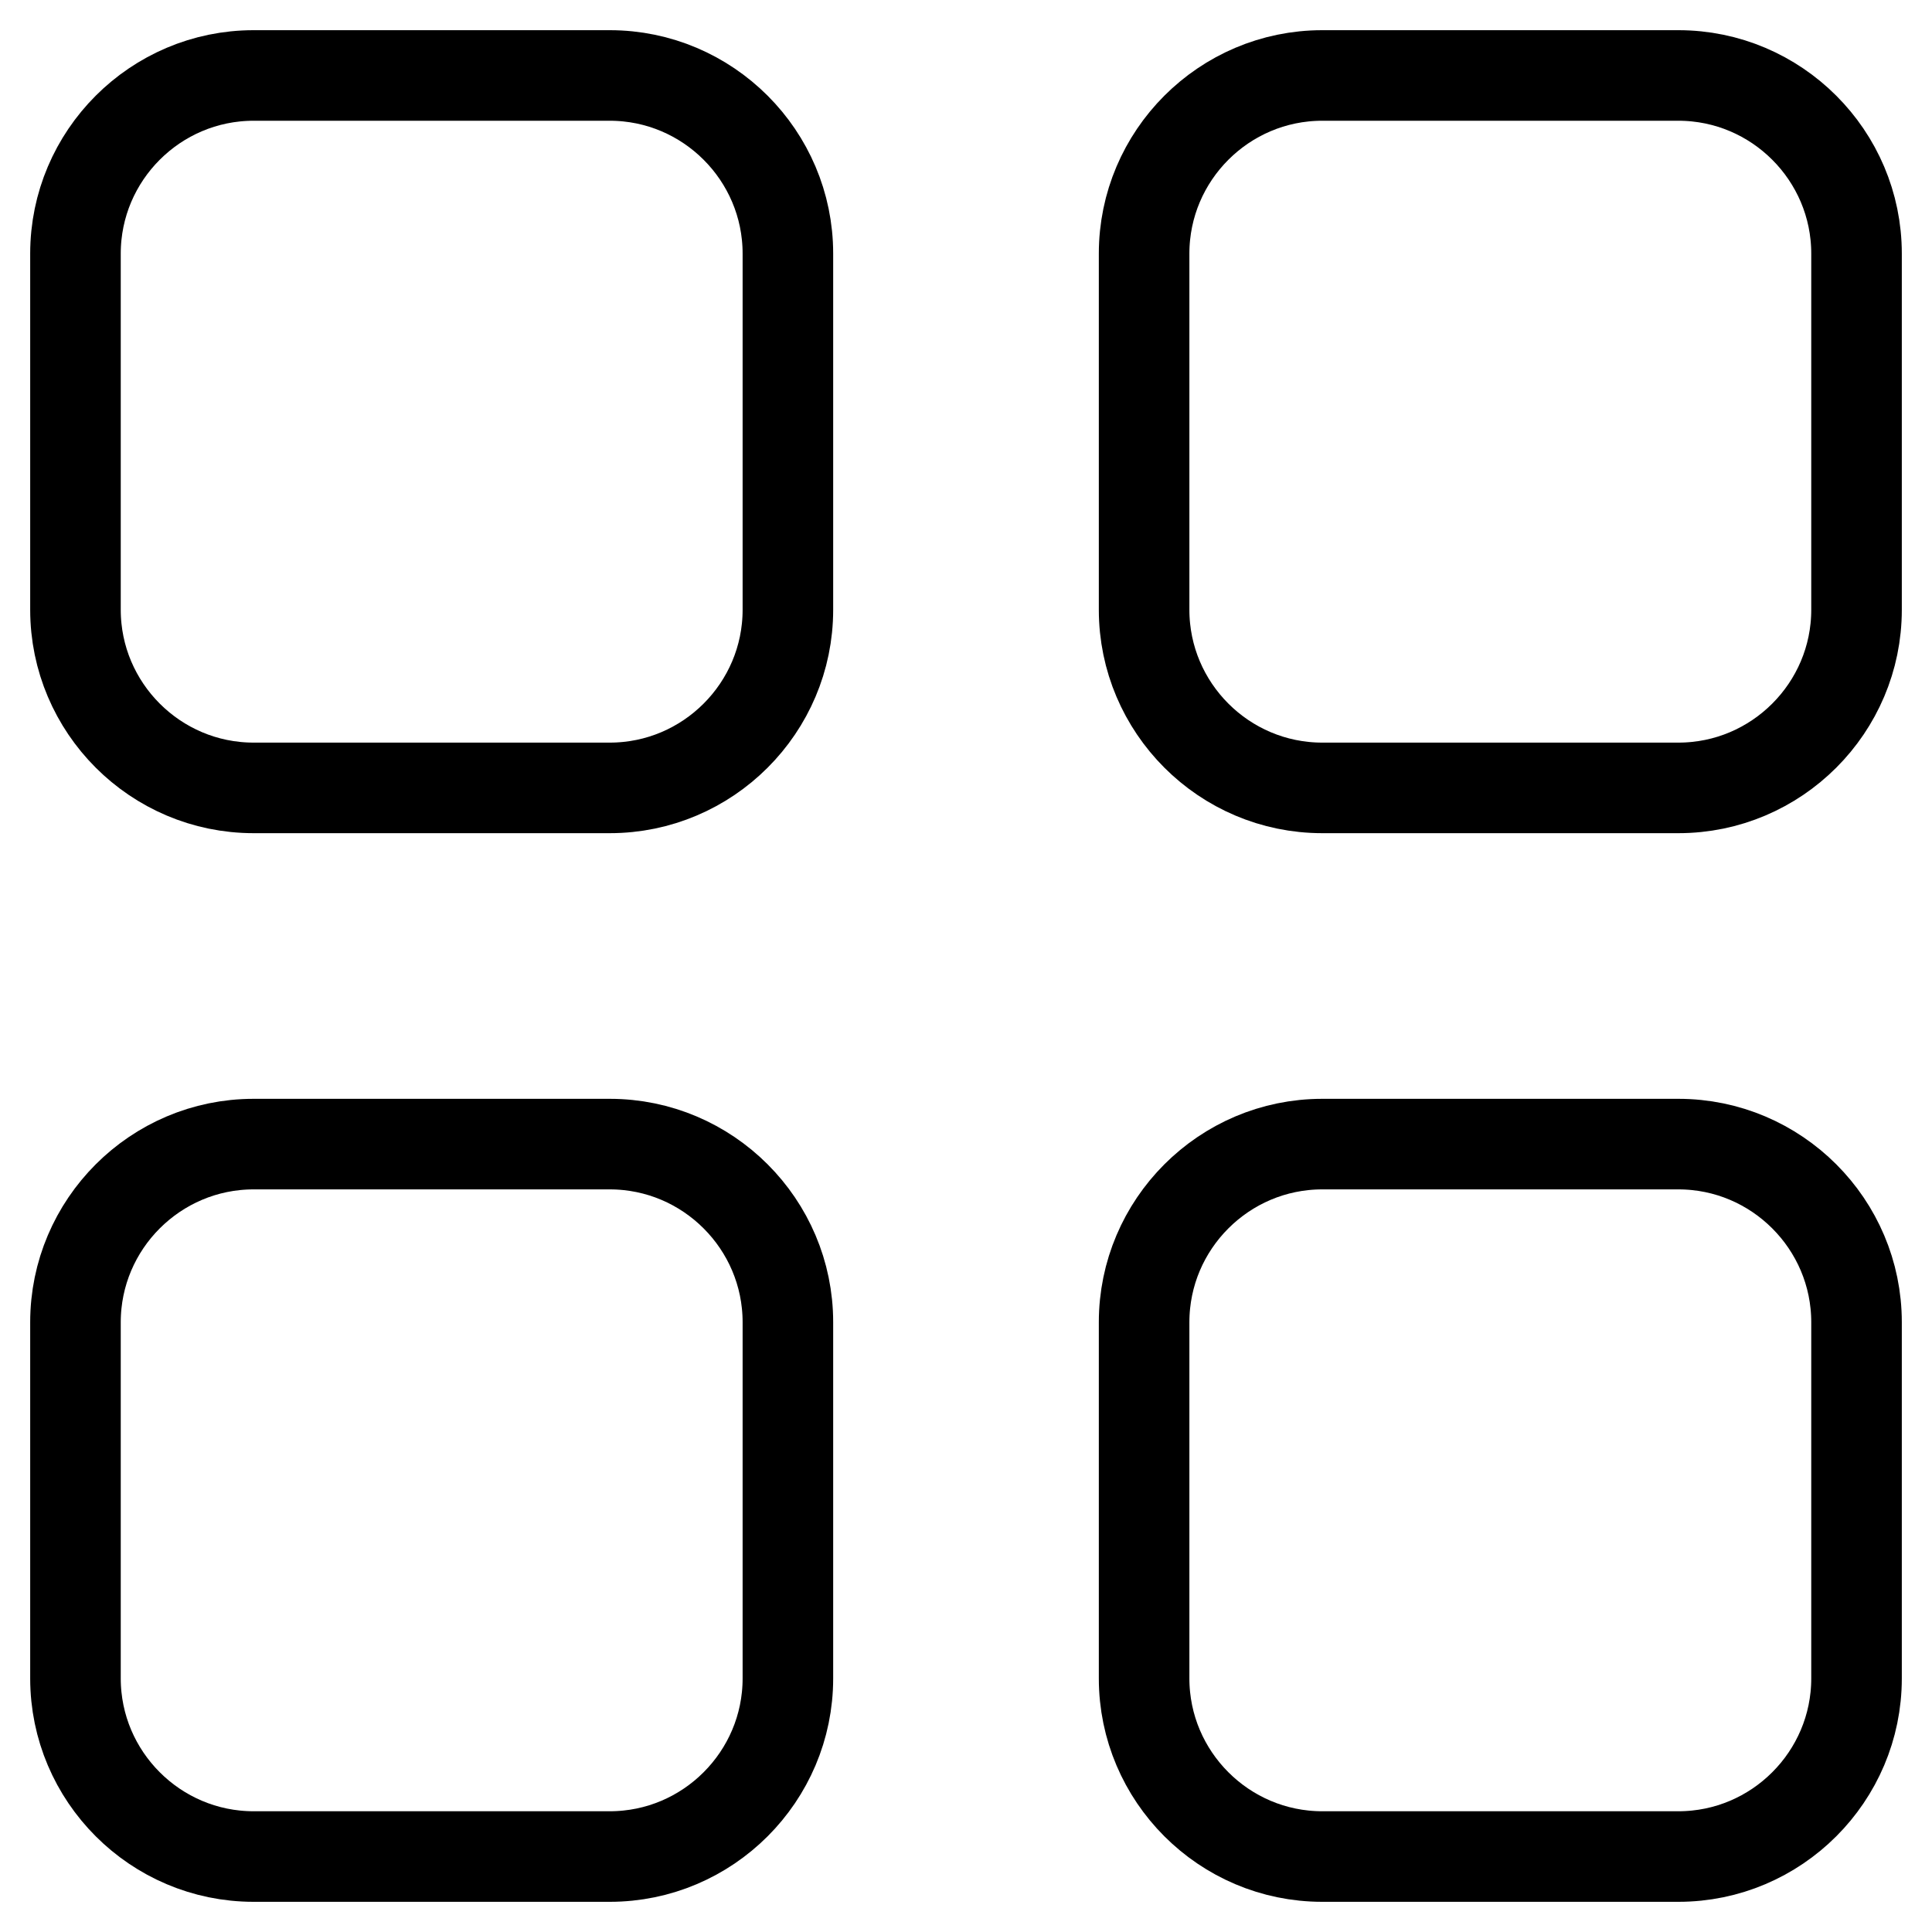
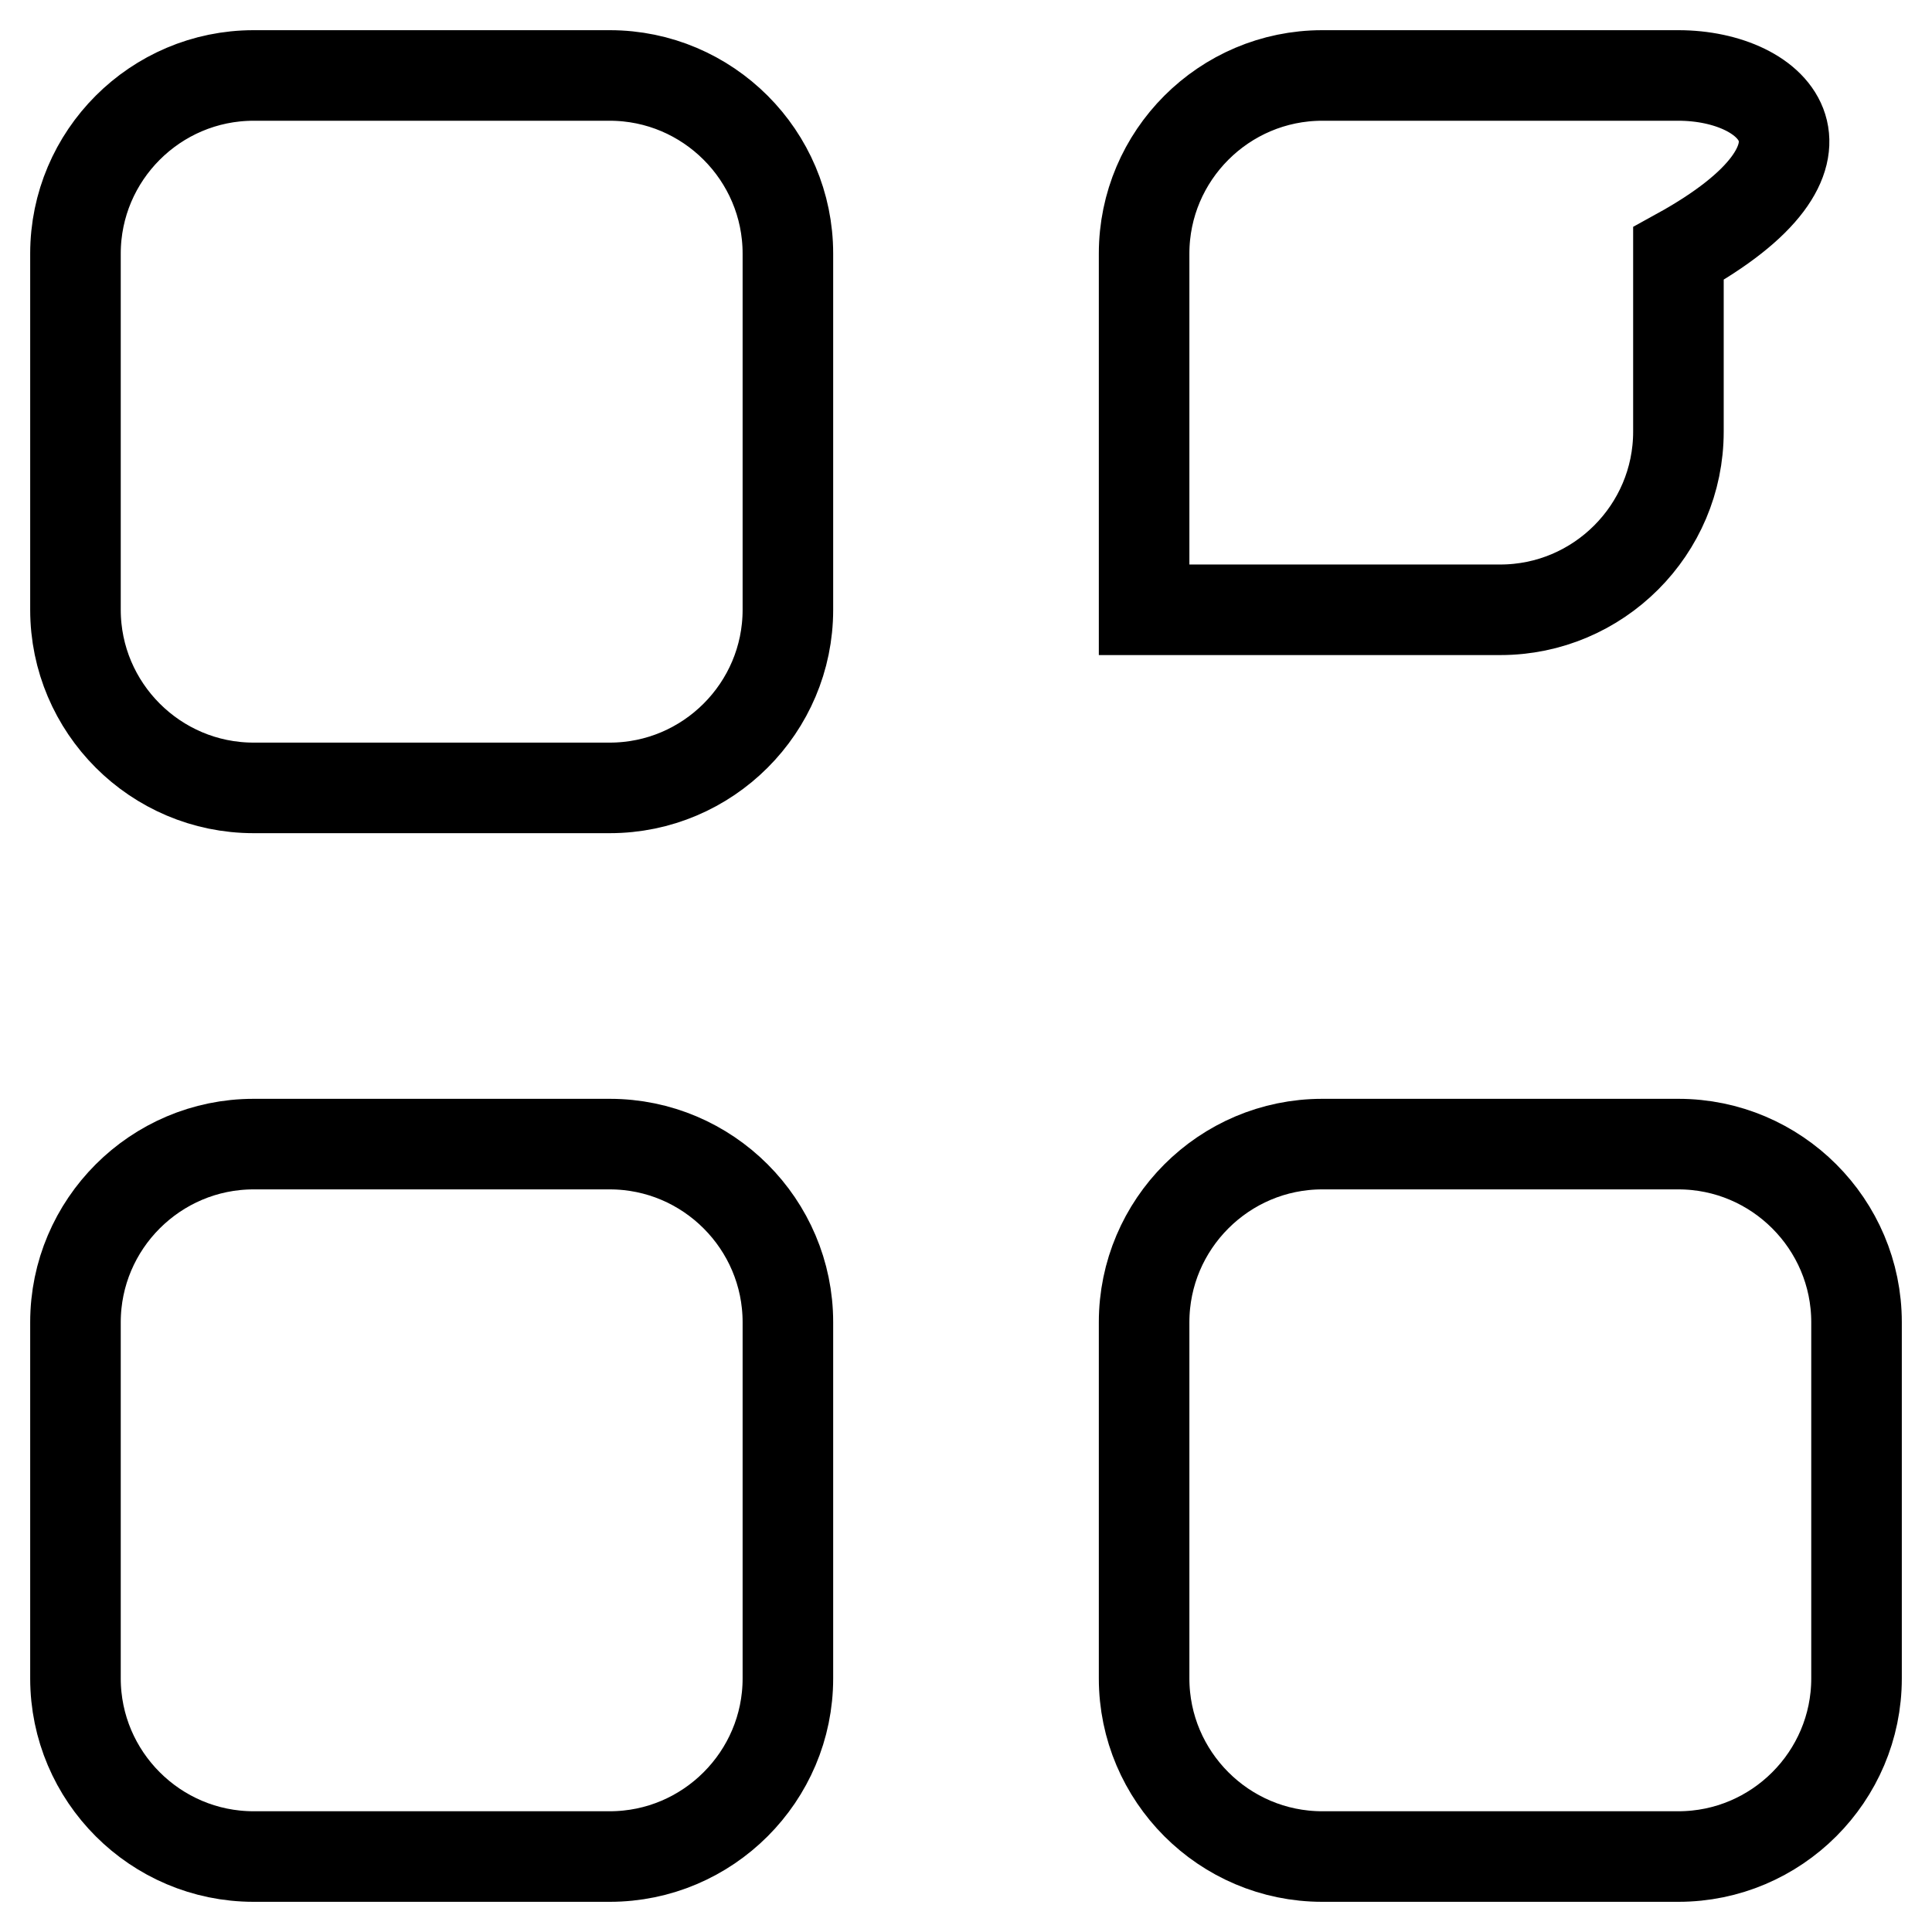
<svg xmlns="http://www.w3.org/2000/svg" version="1.1" x="0px" y="0px" viewBox="0 0 256 256" enable-background="new 0 0 256 256" xml:space="preserve">
  <g>
-     <path stroke-width="12" fill-opacity="0" stroke="#000000" d="M80.8,10H33.6C20.6,10,10,20.6,10,33.6v47.2c0,13,10.6,23.6,23.6,23.6h47.2c13,0,23.6-10.6,23.6-23.6V33.6 C104.4,20.6,93.8,10,80.8,10z M222.4,10h-47.2c-13,0-23.6,10.6-23.6,23.6v47.2c0,13,10.6,23.6,23.6,23.6h47.2 c13,0,23.6-10.6,23.6-23.6V33.6C246,20.6,235.4,10,222.4,10z M80.8,151.6H33.6c-13,0-23.6,10.6-23.6,23.6v47.2 c0,13,10.6,23.6,23.6,23.6h47.2c13,0,23.6-10.6,23.6-23.6v-47.2C104.4,162.2,93.8,151.6,80.8,151.6z M222.4,151.6h-47.2 c-13,0-23.6,10.6-23.6,23.6v47.2c0,13,10.6,23.6,23.6,23.6h47.2c13,0,23.6-10.6,23.6-23.6v-47.2C246,162.2,235.4,151.6,222.4,151.6 z" />
+     <path stroke-width="12" fill-opacity="0" stroke="#000000" d="M80.8,10H33.6C20.6,10,10,20.6,10,33.6v47.2c0,13,10.6,23.6,23.6,23.6h47.2c13,0,23.6-10.6,23.6-23.6V33.6 C104.4,20.6,93.8,10,80.8,10z M222.4,10h-47.2c-13,0-23.6,10.6-23.6,23.6v47.2h47.2 c13,0,23.6-10.6,23.6-23.6V33.6C246,20.6,235.4,10,222.4,10z M80.8,151.6H33.6c-13,0-23.6,10.6-23.6,23.6v47.2 c0,13,10.6,23.6,23.6,23.6h47.2c13,0,23.6-10.6,23.6-23.6v-47.2C104.4,162.2,93.8,151.6,80.8,151.6z M222.4,151.6h-47.2 c-13,0-23.6,10.6-23.6,23.6v47.2c0,13,10.6,23.6,23.6,23.6h47.2c13,0,23.6-10.6,23.6-23.6v-47.2C246,162.2,235.4,151.6,222.4,151.6 z" />
  </g>
</svg>